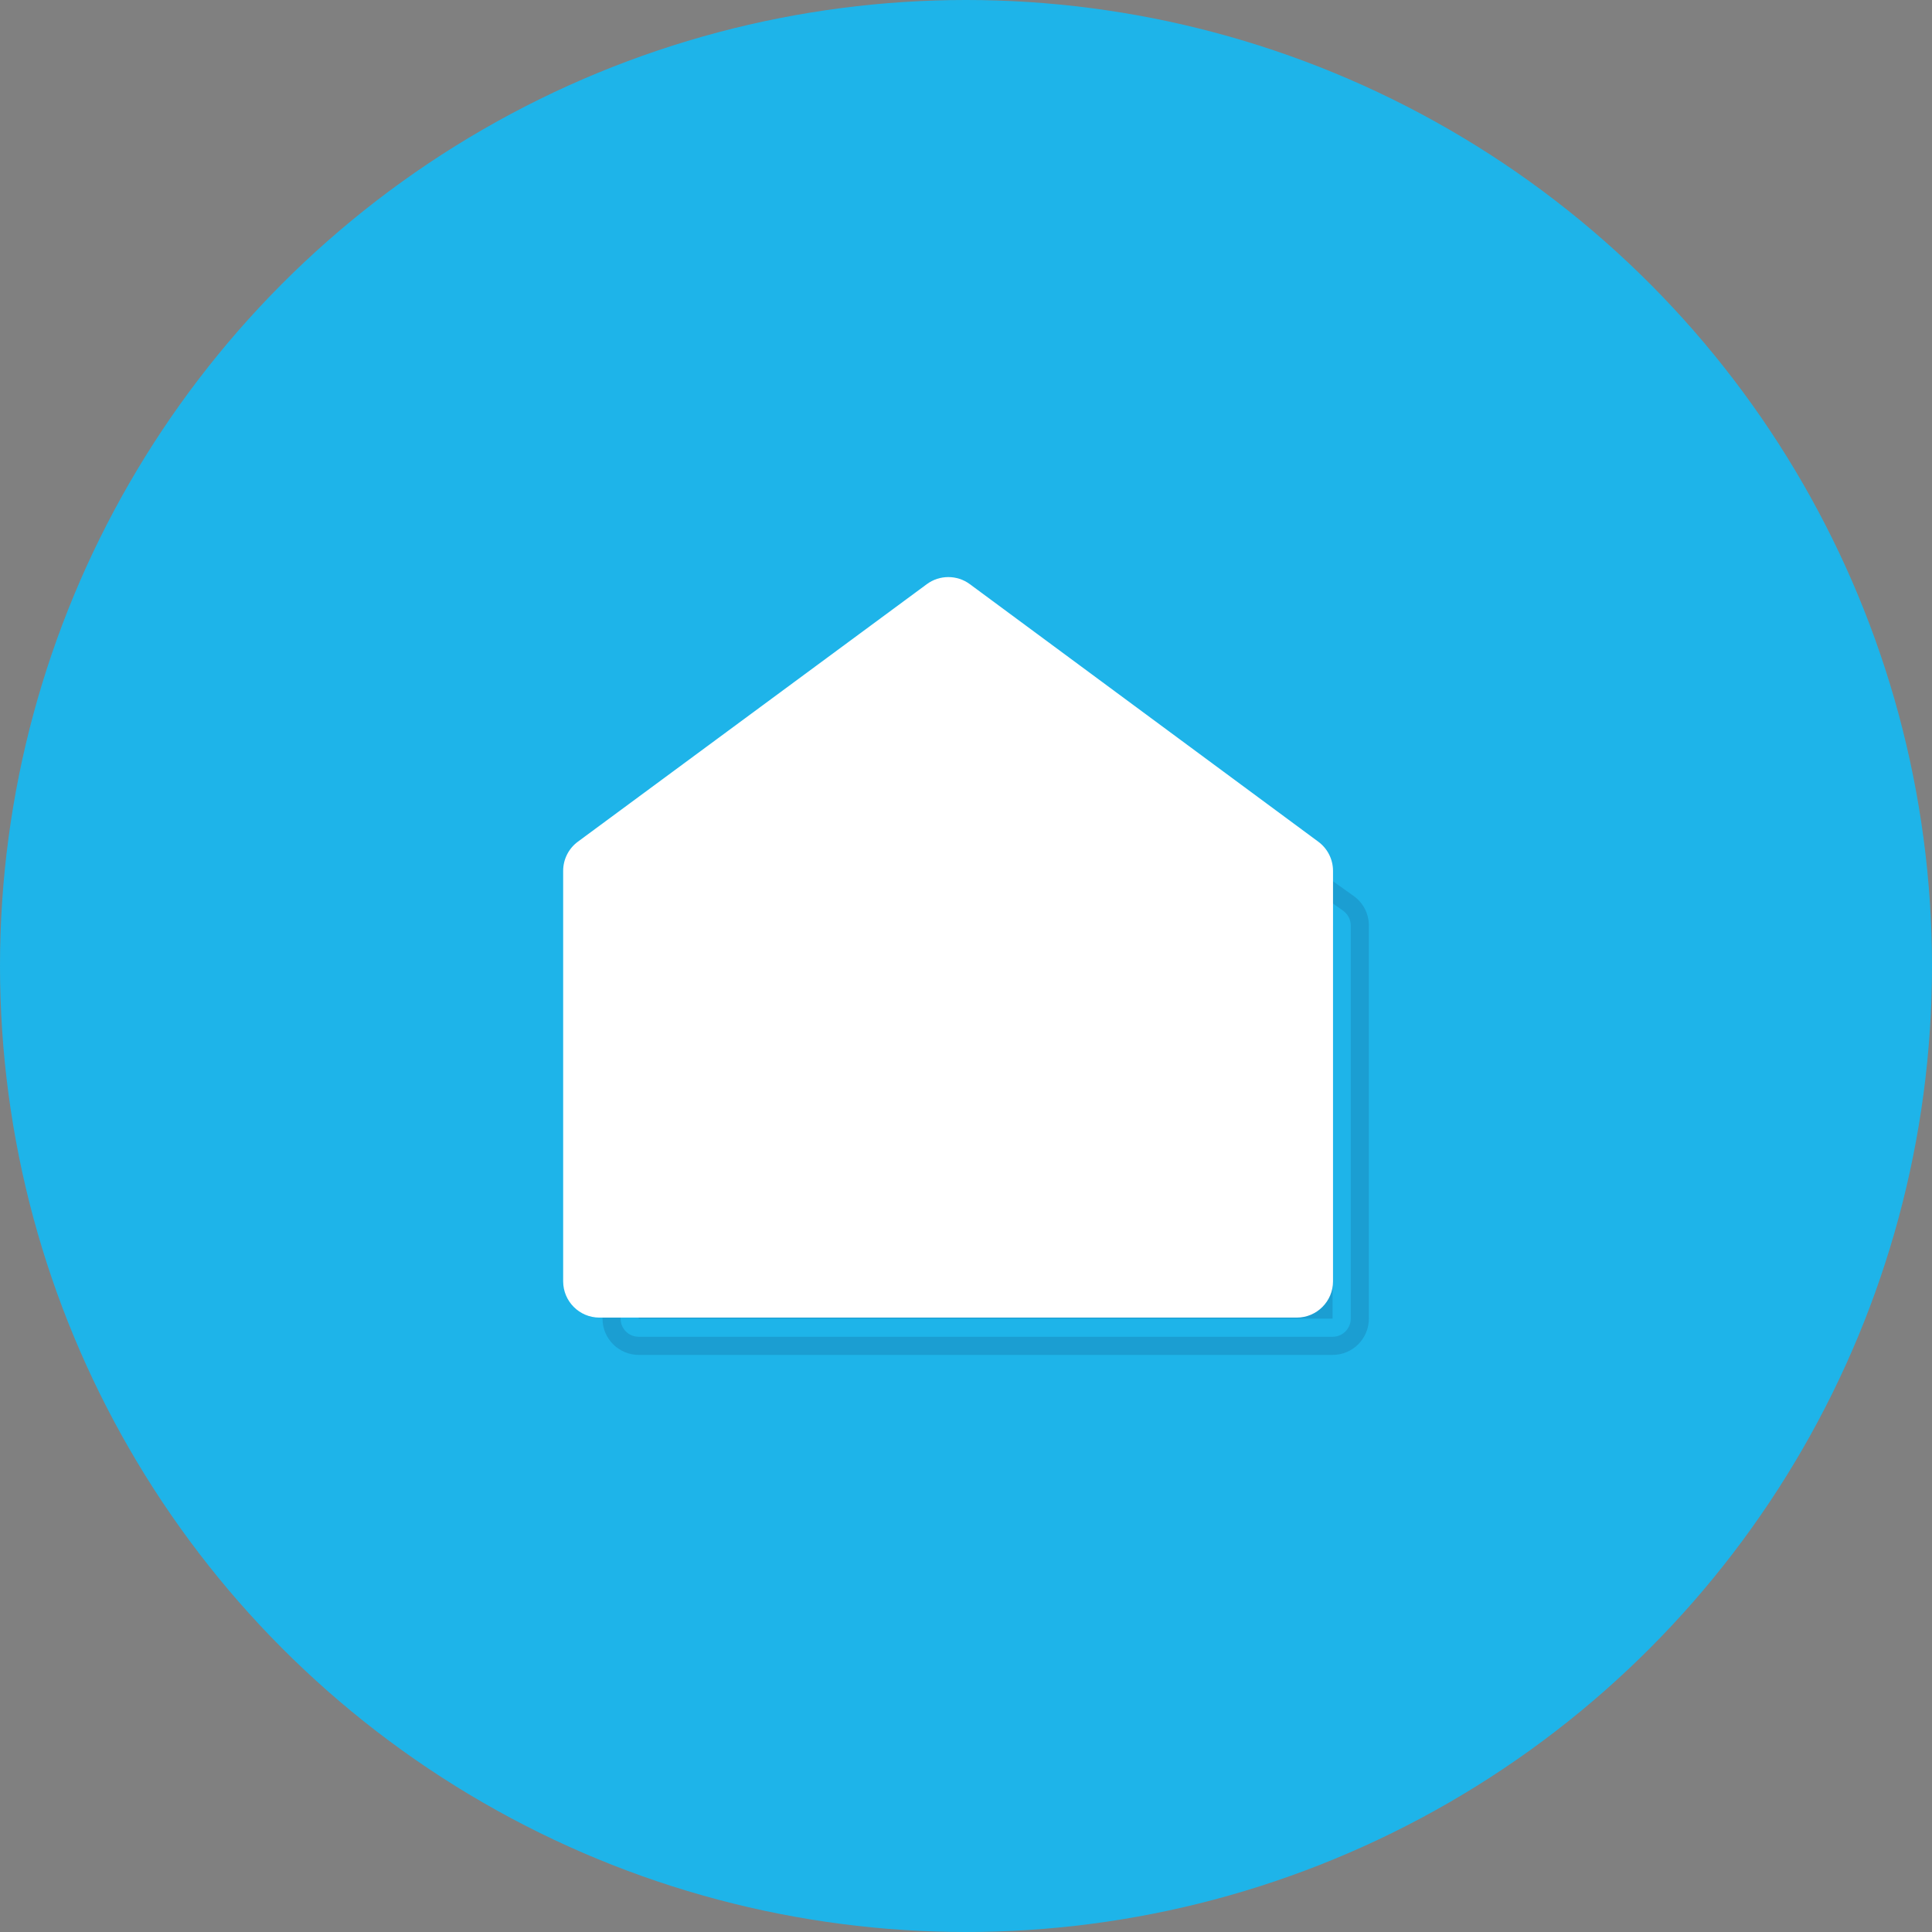
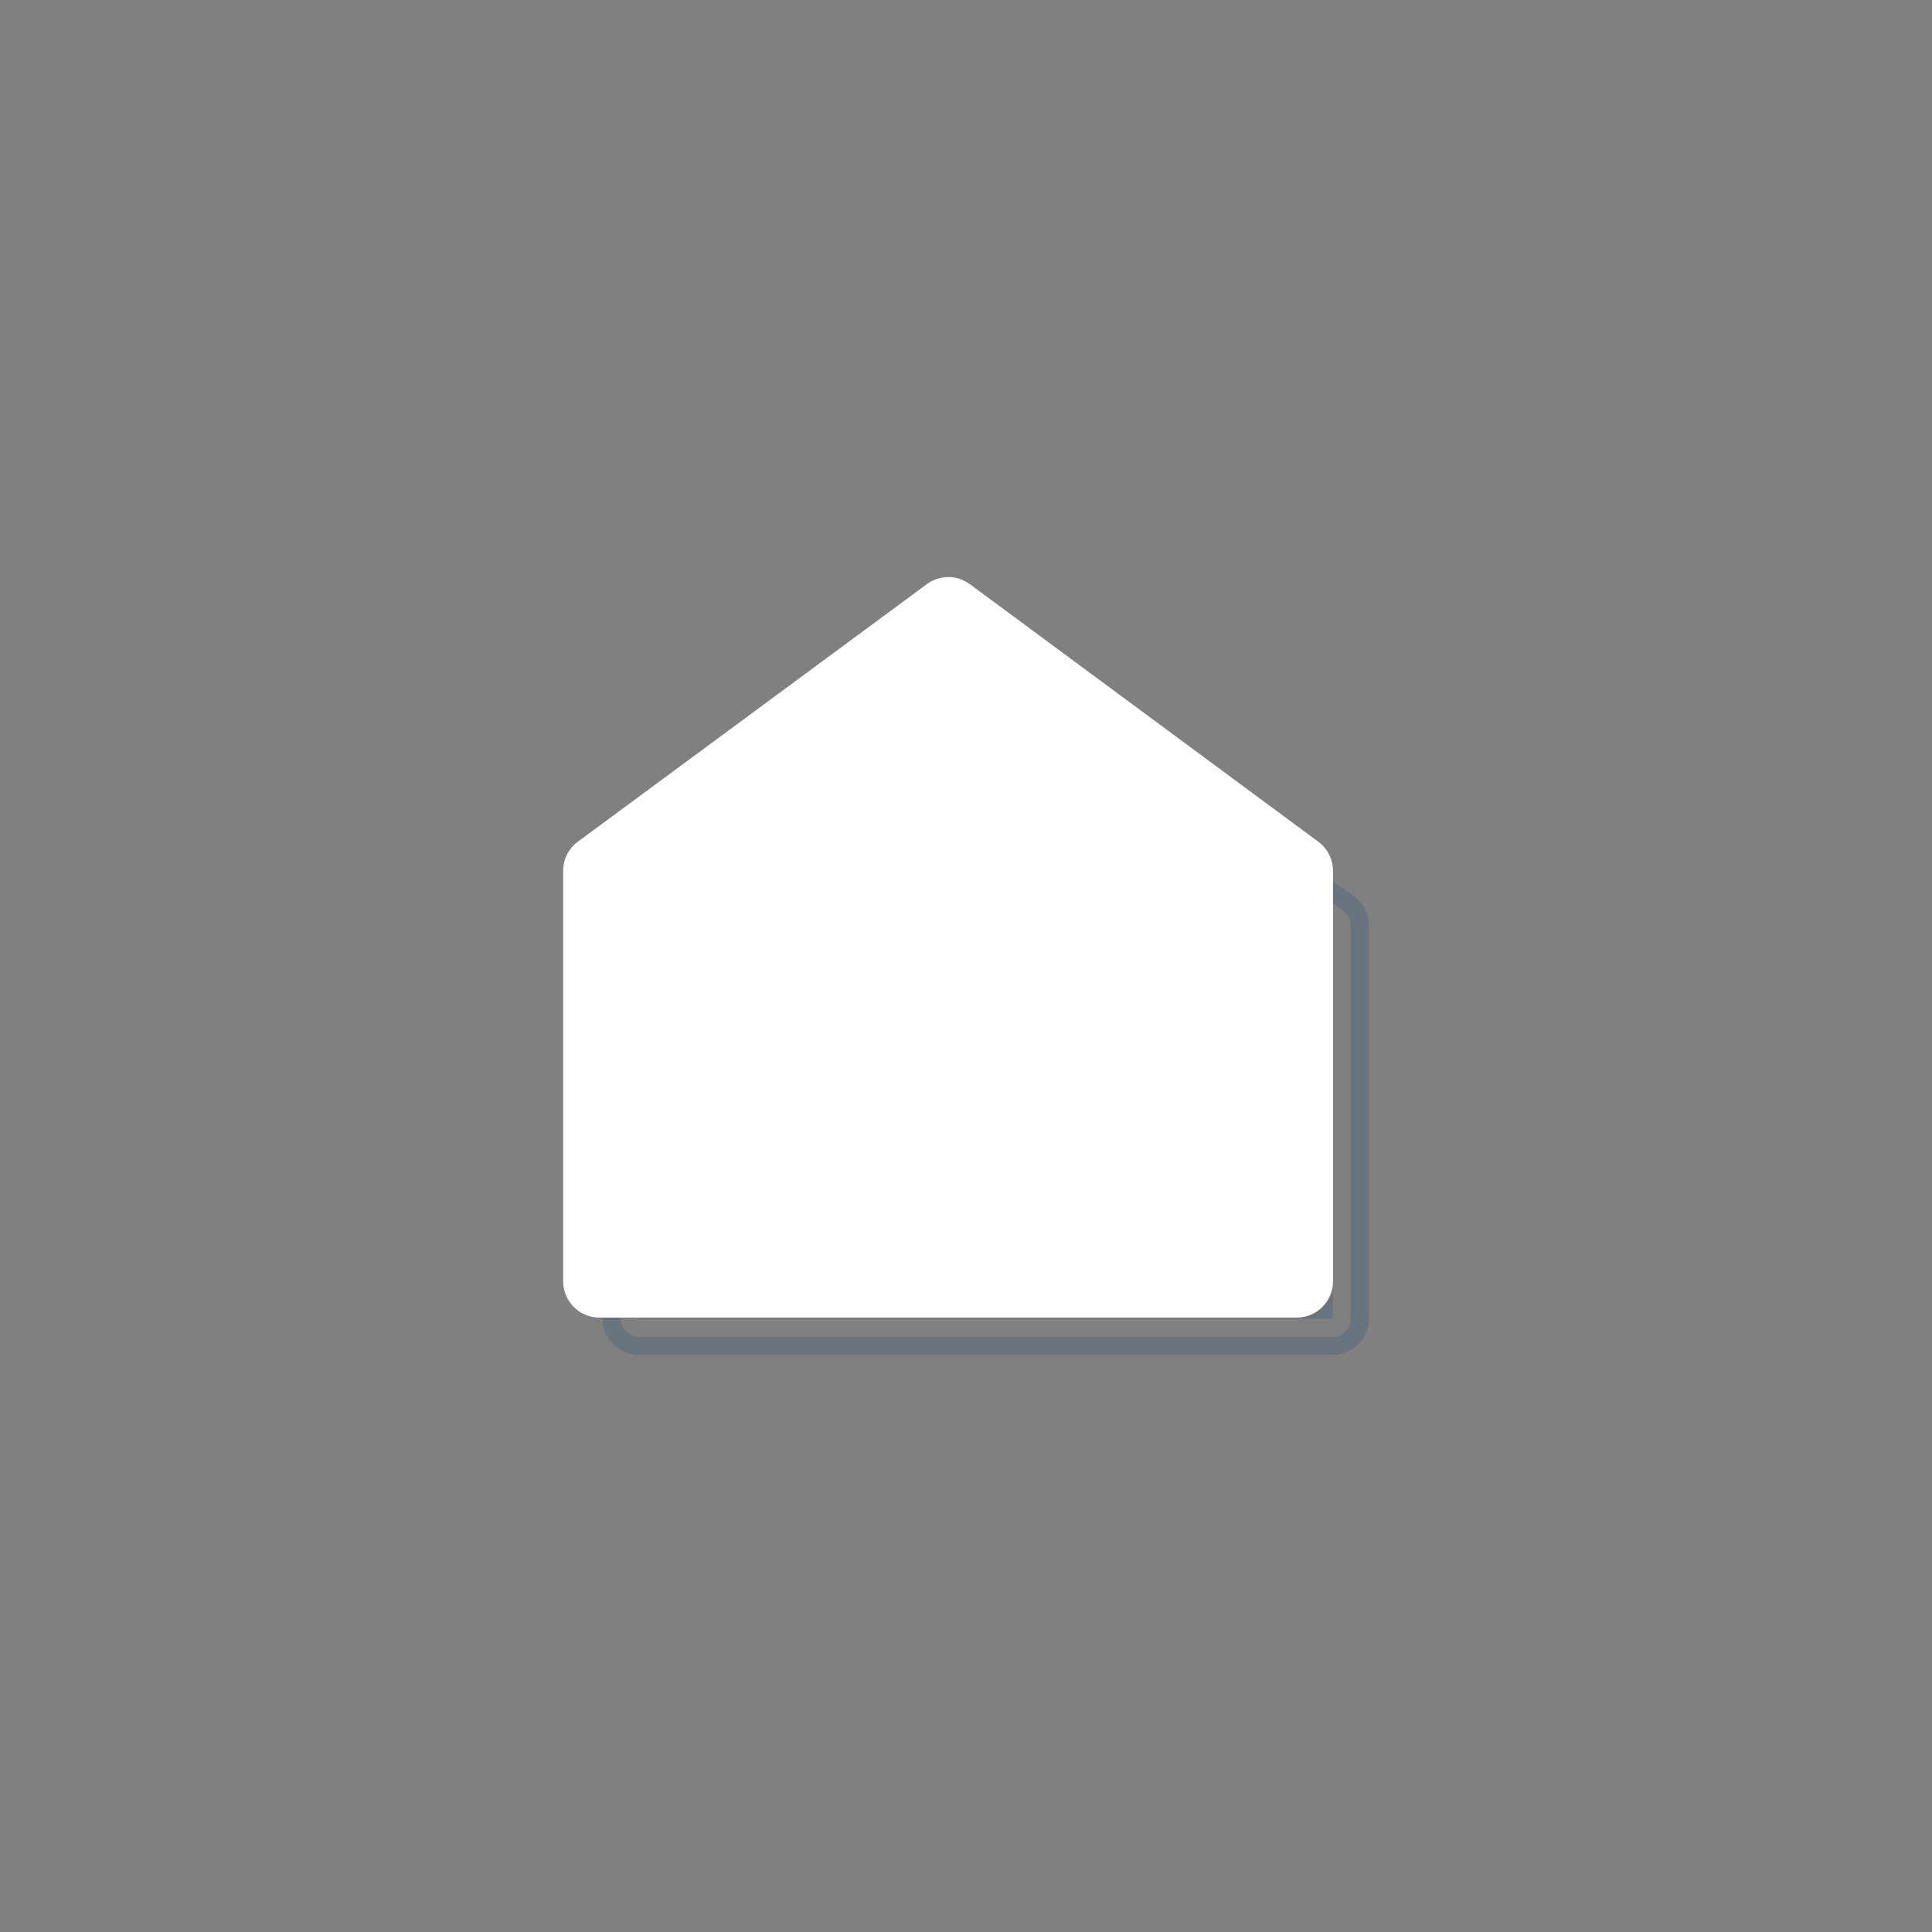
<svg xmlns="http://www.w3.org/2000/svg" width="159.834" height="159.834" viewBox="44.828 44.976 159.834 159.834" enable-background="new 44.828 44.976 159.834 159.834">
  <rect x="44.828" y="44.976" width="159.834" height="159.834" fill="#808080" stroke="none" />
-   <circle fill="#1EB4E9" cx="124.745" cy="124.893" r="79.917" />
  <g fill="#114777" opacity=".2">
    <path d="M97.67 155.568c-.828 0-1.5-.672-1.5-1.5V121.54c0-.485.236-.94.632-1.222l28.722-20.407c.26-.184.563-.276.87-.276.304 0 .607.093.868.278l28.68 20.407c.396.28.632.736.632 1.22v32.528c0 .828-.673 1.5-1.5 1.5H97.67zM126.393 101.134l28.68 20.407v32.528H97.672V121.54l28.723-20.406m0-3c-.61 0-1.218.185-1.74.555l-28.72 20.406c-.792.562-1.262 1.474-1.262 2.445v32.528c0 1.658 1.344 3 3 3h57.402c1.656 0 3-1.342 3-3V121.54c0-.97-.47-1.88-1.262-2.443L128.13 98.69c-.52-.37-1.13-.556-1.737-.556z" />
  </g>
-   <path fill="#fff" d="M153.89 114.61l-28.824-21.304c-.53-.393-1.156-.588-1.783-.588-.626 0-1.252.195-1.78.586l-28.865 21.303c-.767.565-1.22 1.462-1.22 2.414v33.96c0 1.655 1.344 3 3 3h57.69c1.657 0 3-1.345 3-3v-33.96c0-.95-.452-1.845-1.217-2.41z" />
+   <path fill="#fff" d="M153.89 114.61l-28.824-21.304c-.53-.393-1.156-.588-1.783-.588-.626 0-1.252.195-1.78.586l-28.865 21.303c-.767.565-1.22 1.462-1.22 2.414v33.96c0 1.655 1.344 3 3 3h57.69c1.657 0 3-1.345 3-3v-33.96c0-.95-.452-1.845-1.217-2.41" />
</svg>